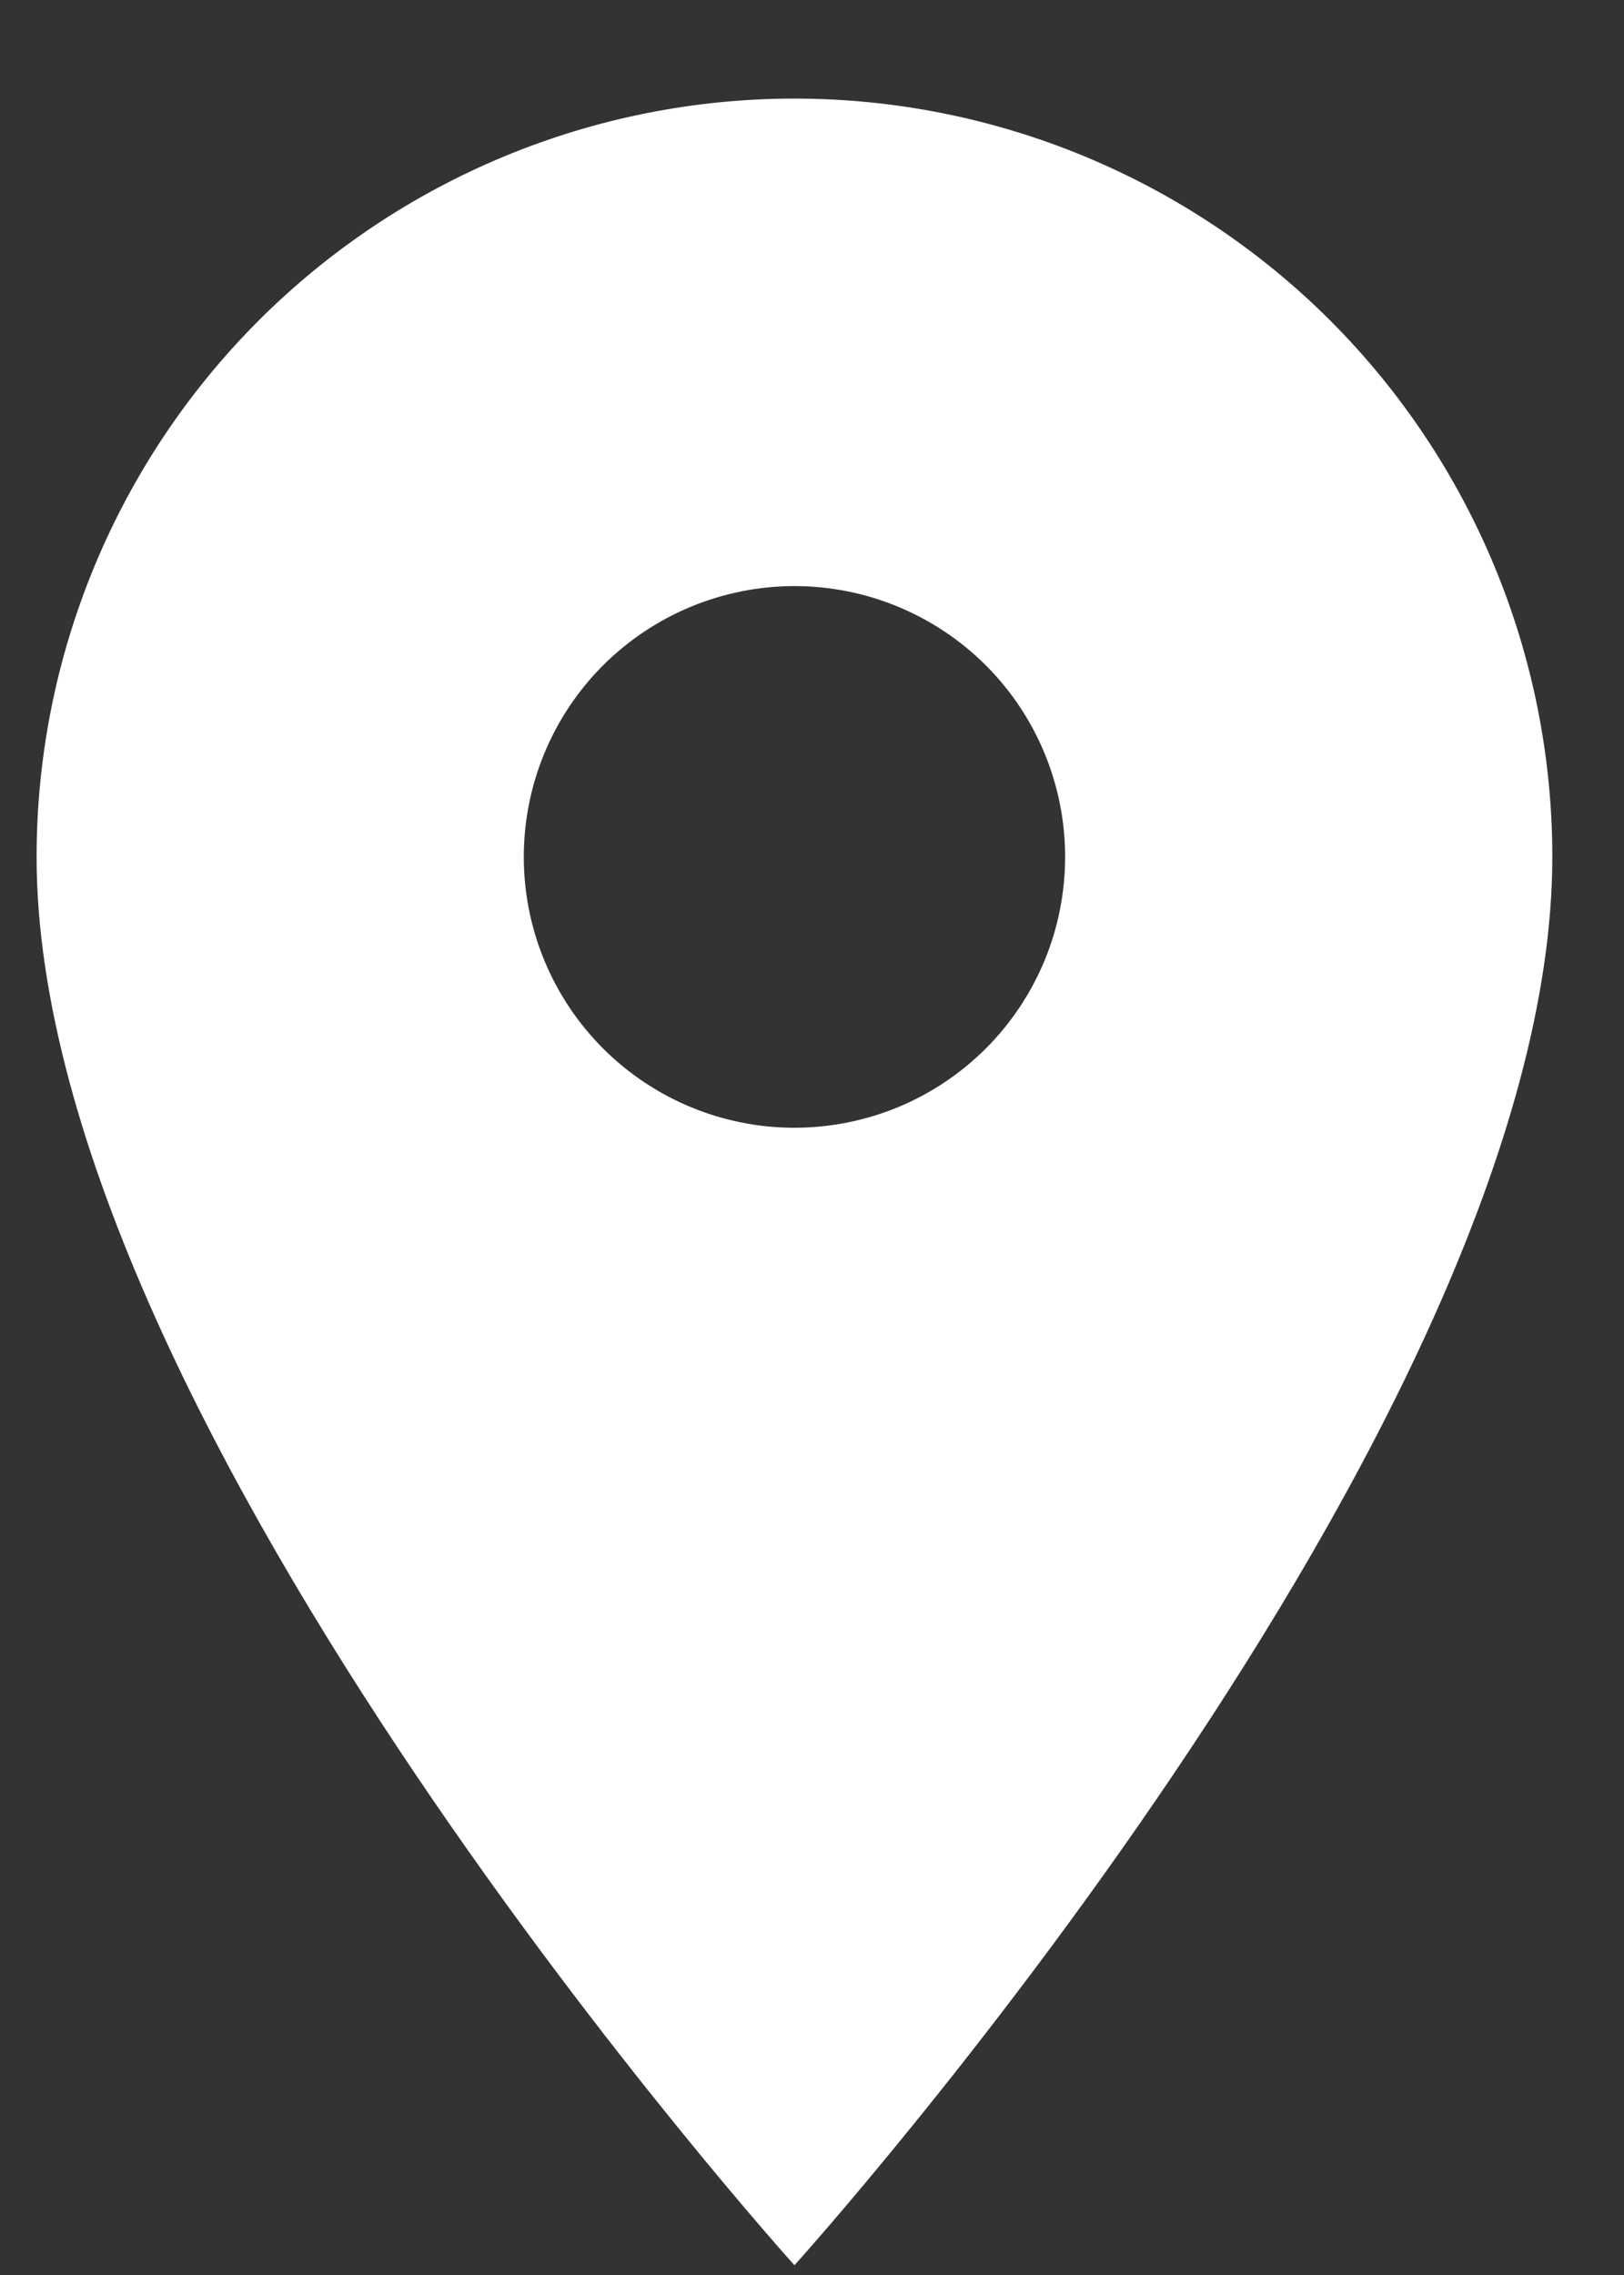
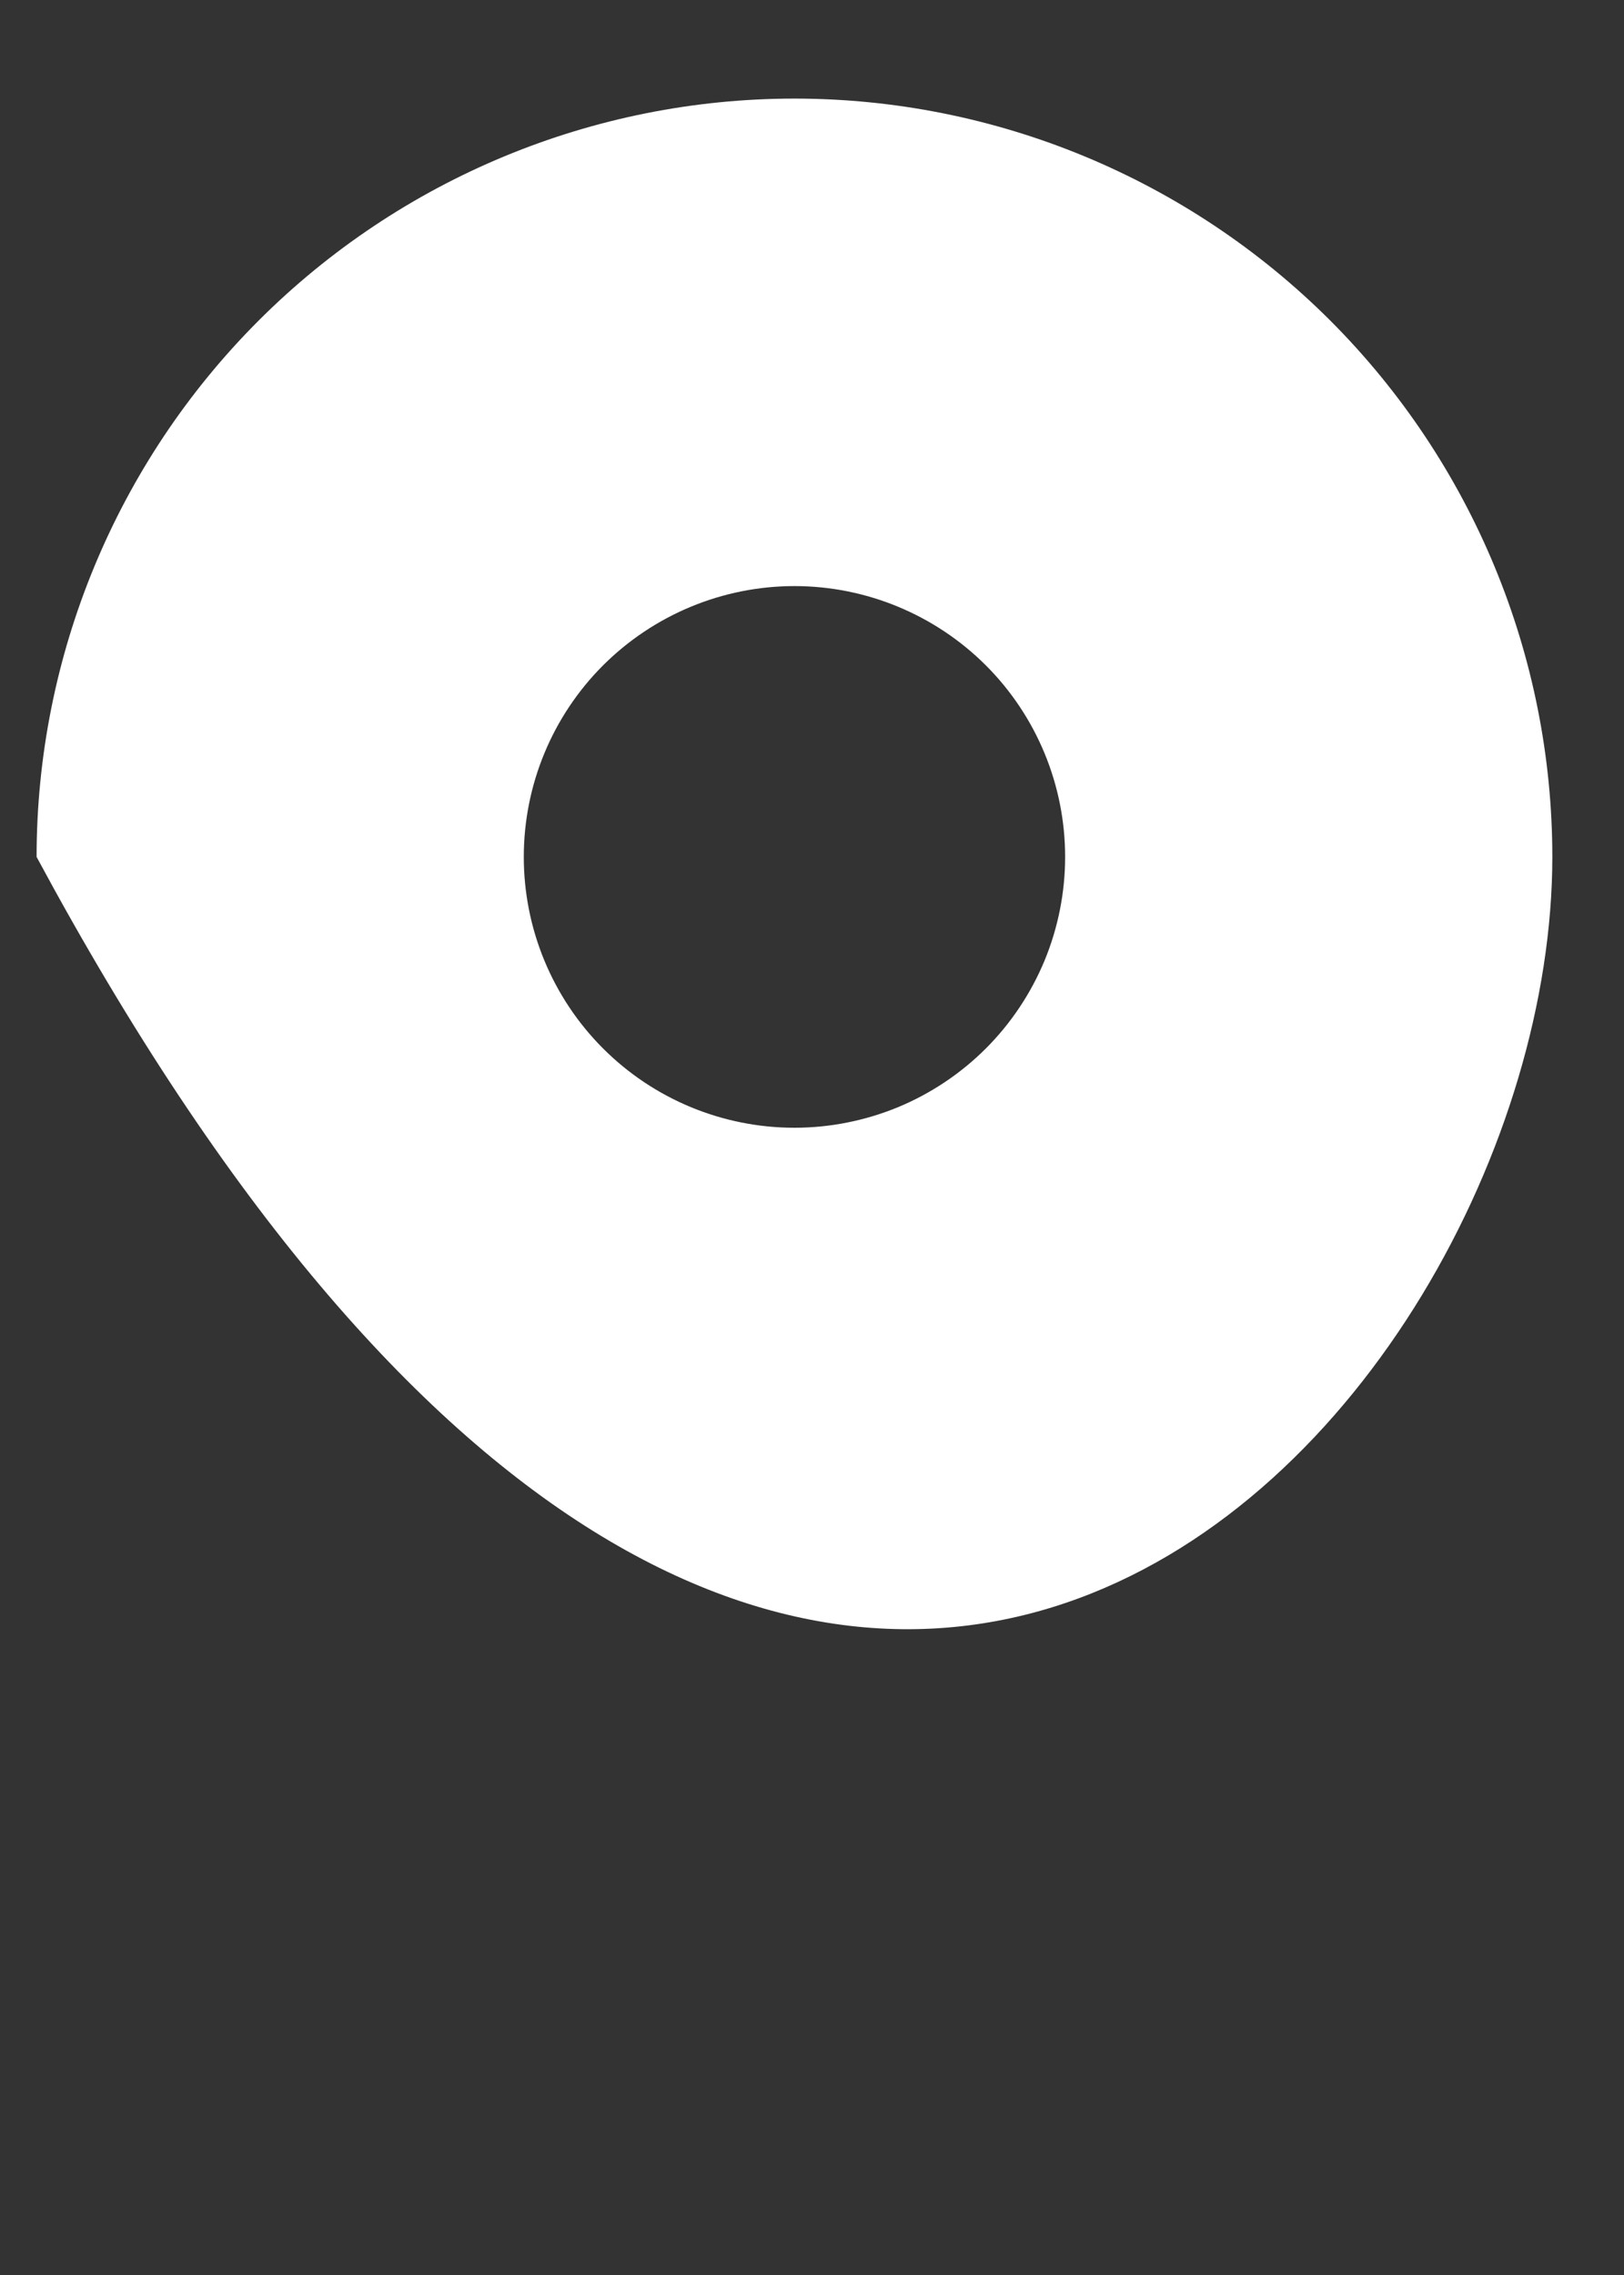
<svg xmlns="http://www.w3.org/2000/svg" width="15" height="21" viewBox="0 0 15 21" fill="none">
  <rect x="0" y="0" width="15" height="21" fill="#333333" stroke="none" />
-   <path d="M7.338 10.41C6.675 10.41 6.039 10.147 5.57 9.678C5.101 9.209 4.838 8.573 4.838 7.91C4.838 7.247 5.101 6.611 5.57 6.142C6.039 5.674 6.675 5.41 7.338 5.41C8.001 5.41 8.637 5.674 9.106 6.142C9.575 6.611 9.838 7.247 9.838 7.91C9.838 8.238 9.773 8.564 9.648 8.867C9.522 9.17 9.338 9.446 9.106 9.678C8.874 9.91 8.598 10.094 8.295 10.22C7.991 10.345 7.666 10.41 7.338 10.41ZM7.338 0.91C5.481 0.91 3.701 1.648 2.388 2.96C1.075 4.273 0.338 6.054 0.338 7.91C0.338 13.16 7.338 20.91 7.338 20.91C7.338 20.91 14.338 13.16 14.338 7.91C14.338 6.054 13.6 4.273 12.288 2.96C10.975 1.648 9.194 0.91 7.338 0.91Z" fill="white" />
+   <path d="M7.338 10.41C6.675 10.41 6.039 10.147 5.57 9.678C5.101 9.209 4.838 8.573 4.838 7.91C4.838 7.247 5.101 6.611 5.57 6.142C6.039 5.674 6.675 5.41 7.338 5.41C8.001 5.41 8.637 5.674 9.106 6.142C9.575 6.611 9.838 7.247 9.838 7.91C9.838 8.238 9.773 8.564 9.648 8.867C9.522 9.17 9.338 9.446 9.106 9.678C8.874 9.91 8.598 10.094 8.295 10.22C7.991 10.345 7.666 10.41 7.338 10.41ZM7.338 0.91C5.481 0.91 3.701 1.648 2.388 2.96C1.075 4.273 0.338 6.054 0.338 7.91C7.338 20.91 14.338 13.16 14.338 7.91C14.338 6.054 13.6 4.273 12.288 2.96C10.975 1.648 9.194 0.91 7.338 0.91Z" fill="white" />
</svg>